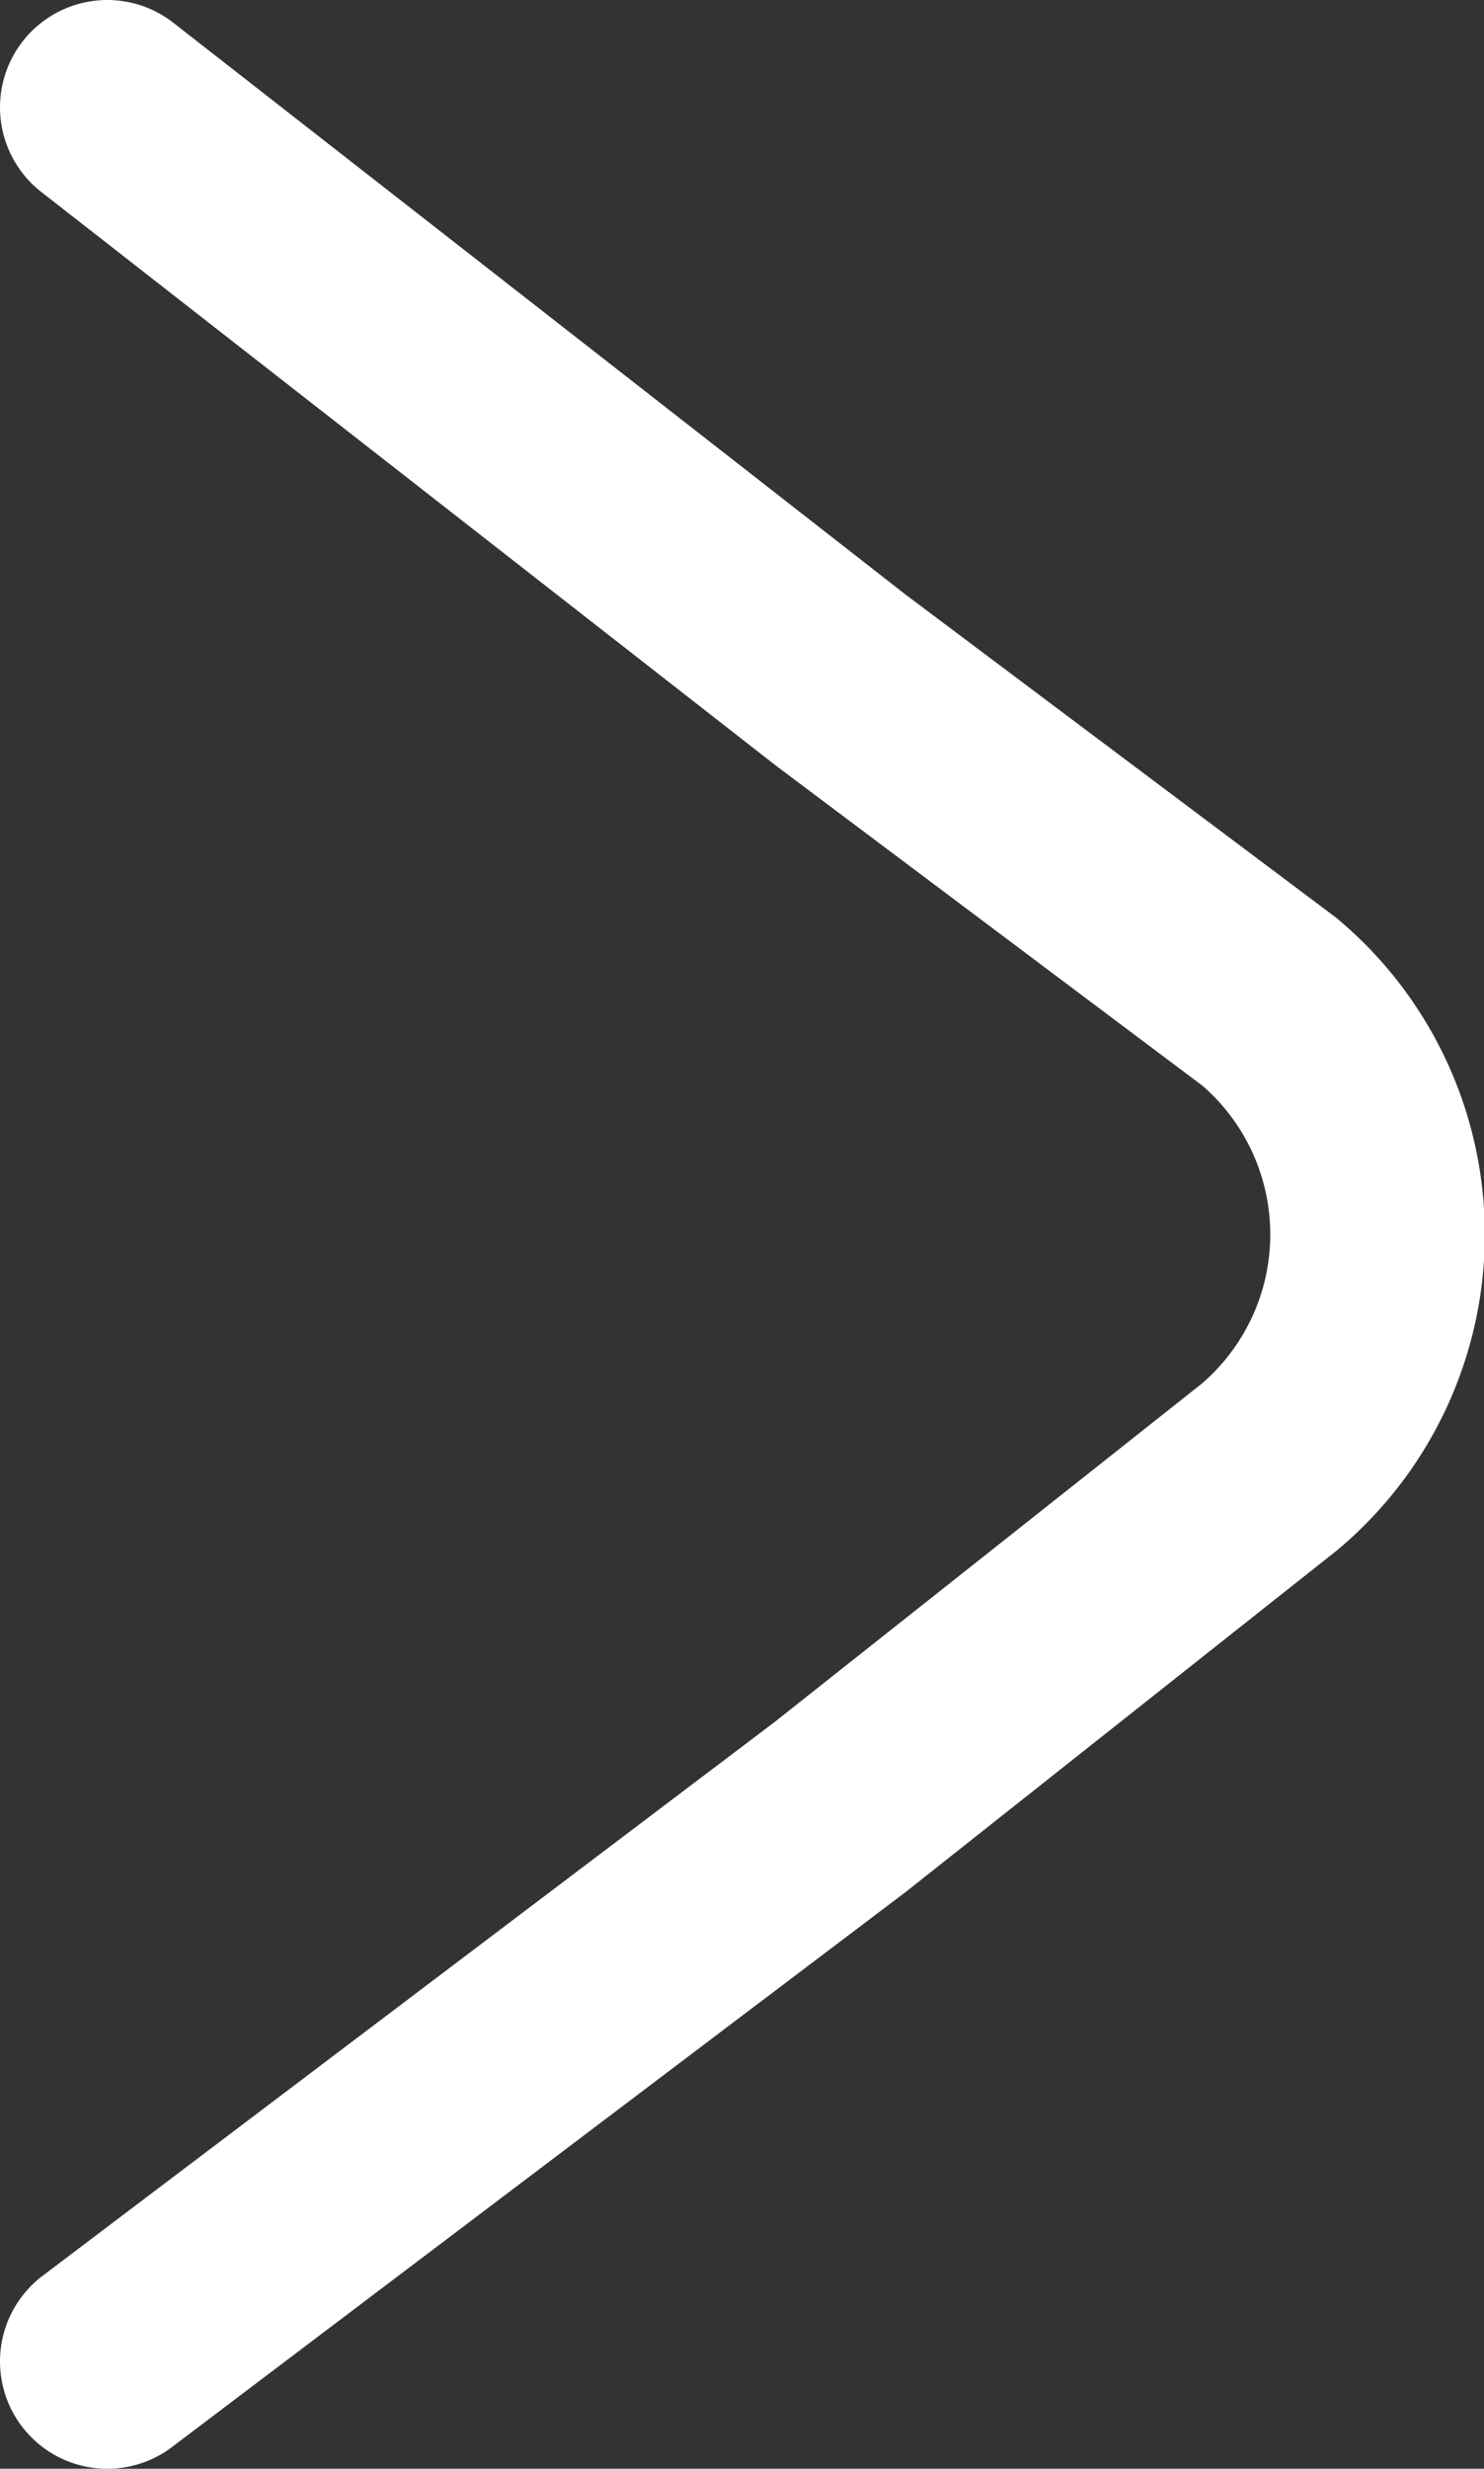
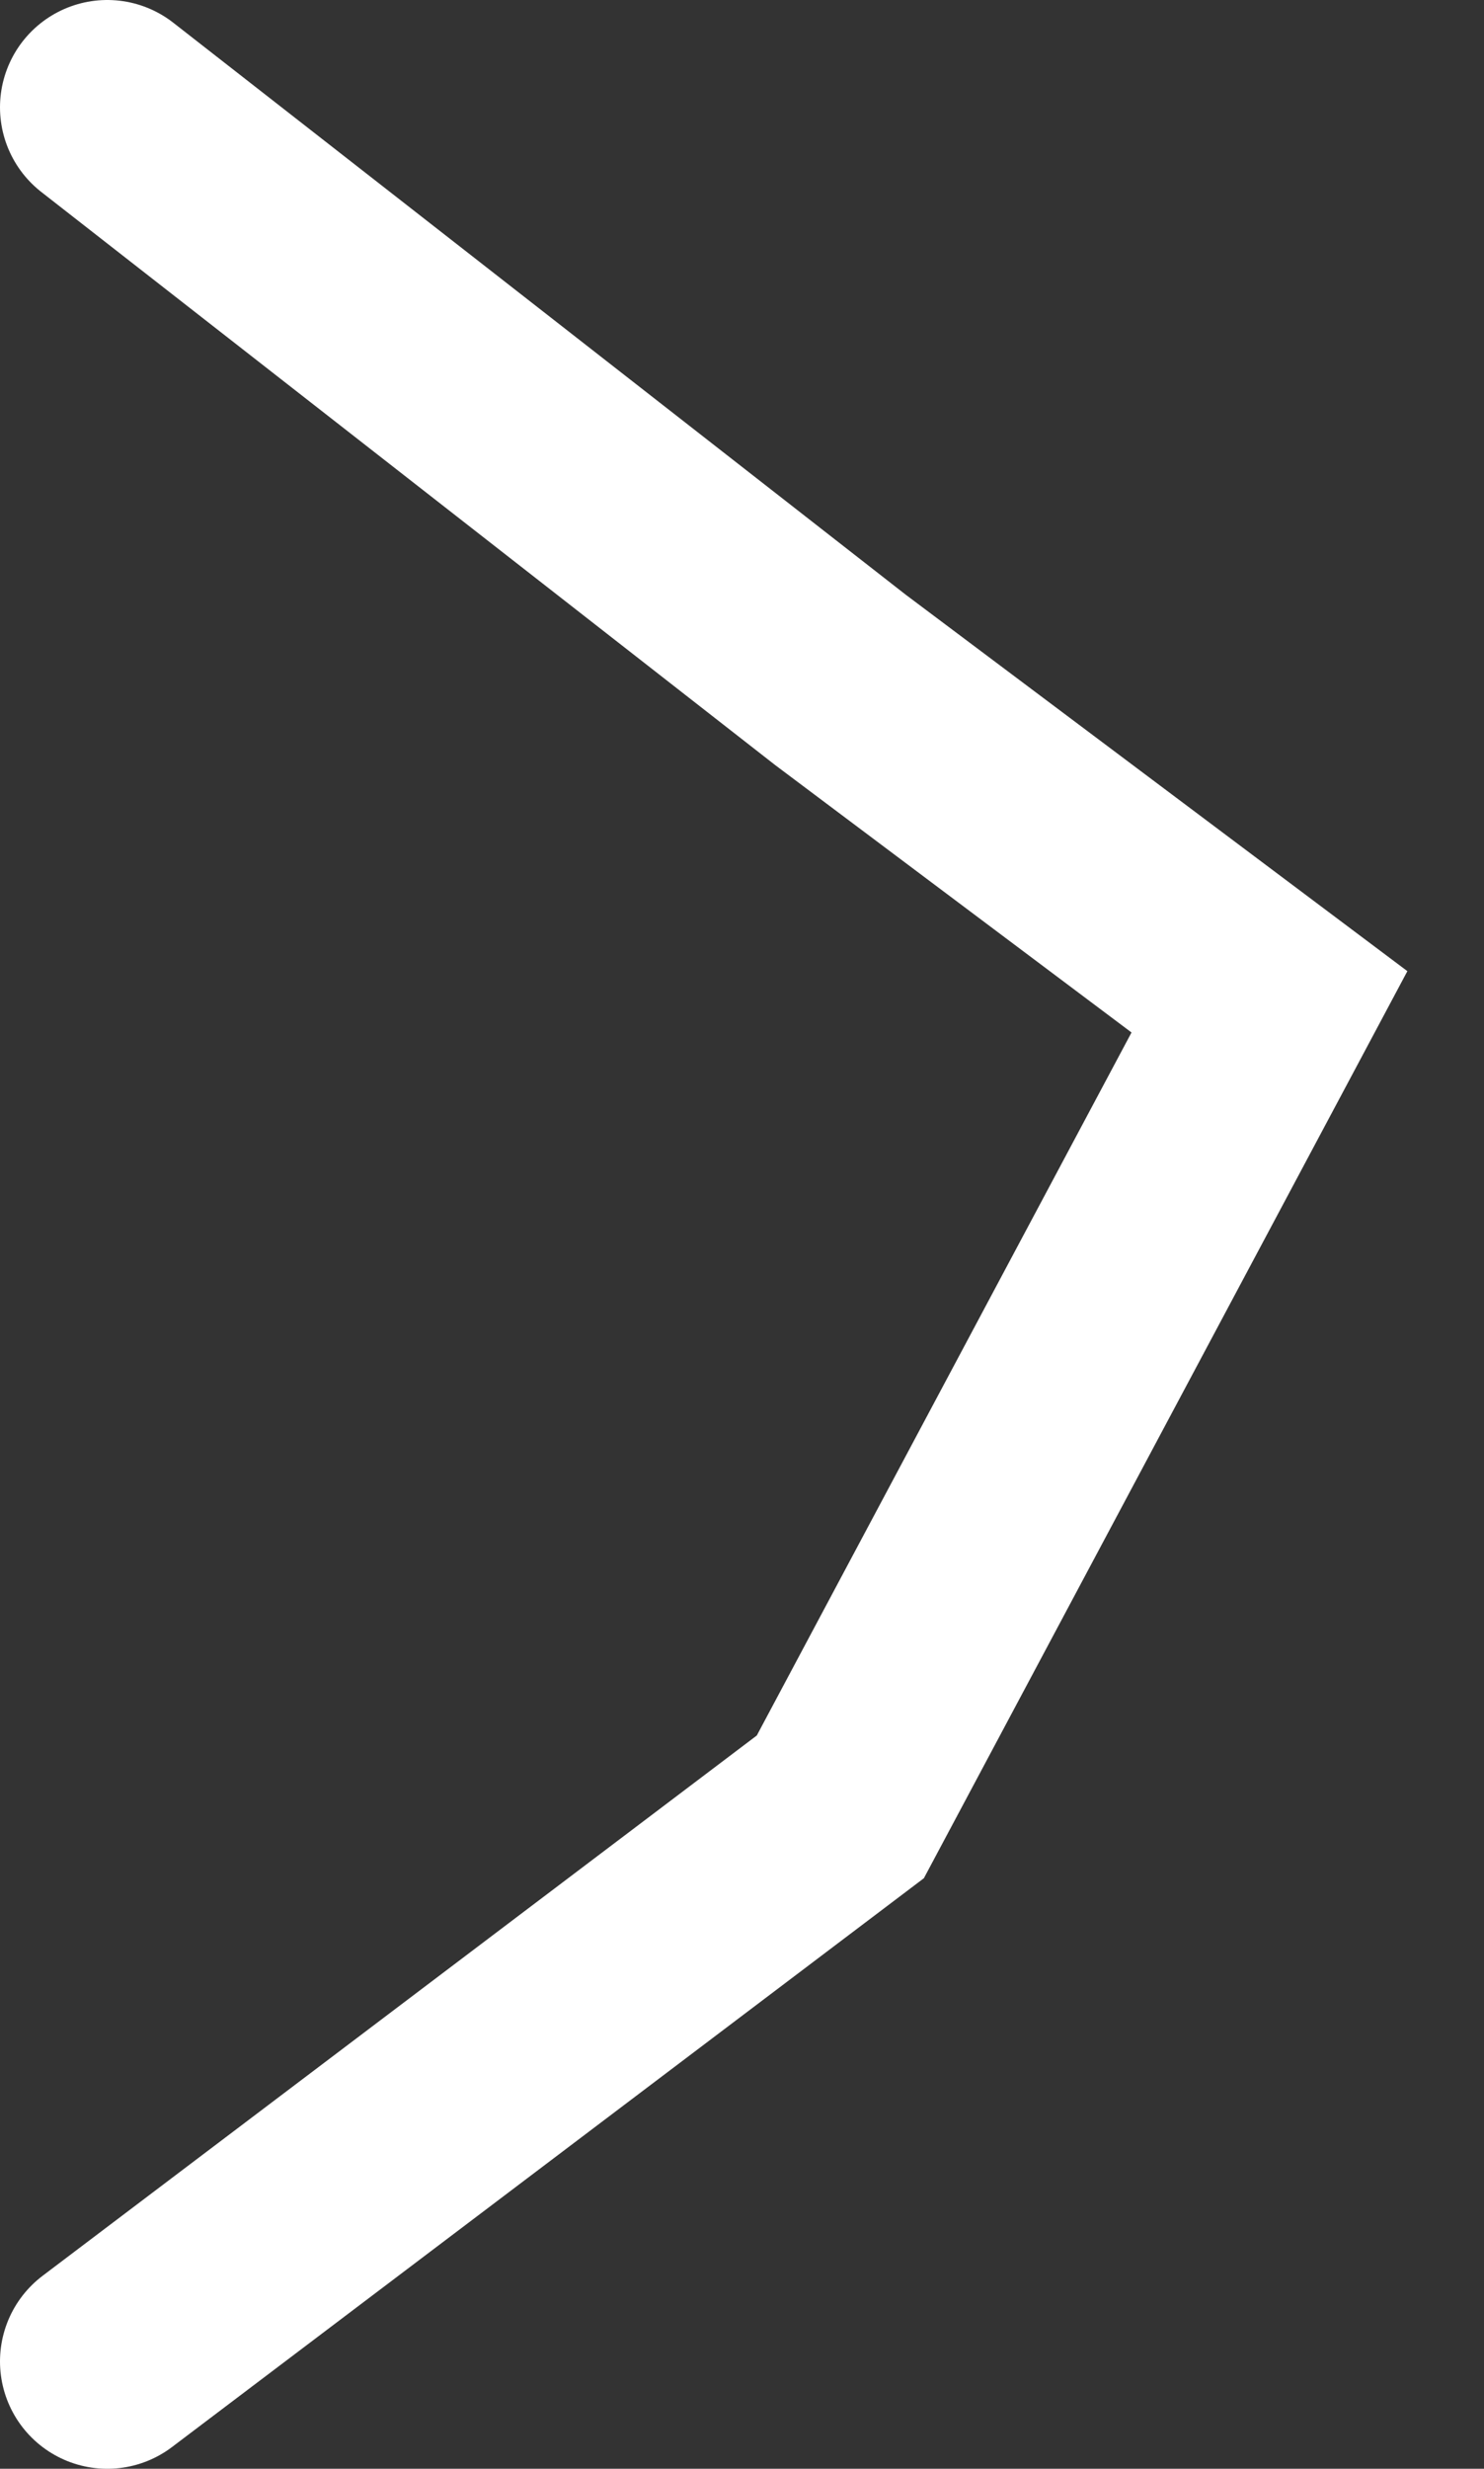
<svg xmlns="http://www.w3.org/2000/svg" width="8.3" height="13.8" viewBox="0 0 8.3 13.8">
  <rect x="0" y="0" width="8.3" height="13.8" fill="#333333" stroke="none" />
-   <path d="M.6.6,4.7,3.8,7.1,5.6a1.7,1.7,0,0,1,0,2.6L4.7,10.1.6,13.2" style="fill: none;stroke: #fff;stroke-linecap: round;stroke-miterlimit: 10;stroke-width: 1.2px" />
+   <path d="M.6.6,4.7,3.8,7.1,5.6L4.7,10.1.6,13.2" style="fill: none;stroke: #fff;stroke-linecap: round;stroke-miterlimit: 10;stroke-width: 1.2px" />
</svg>